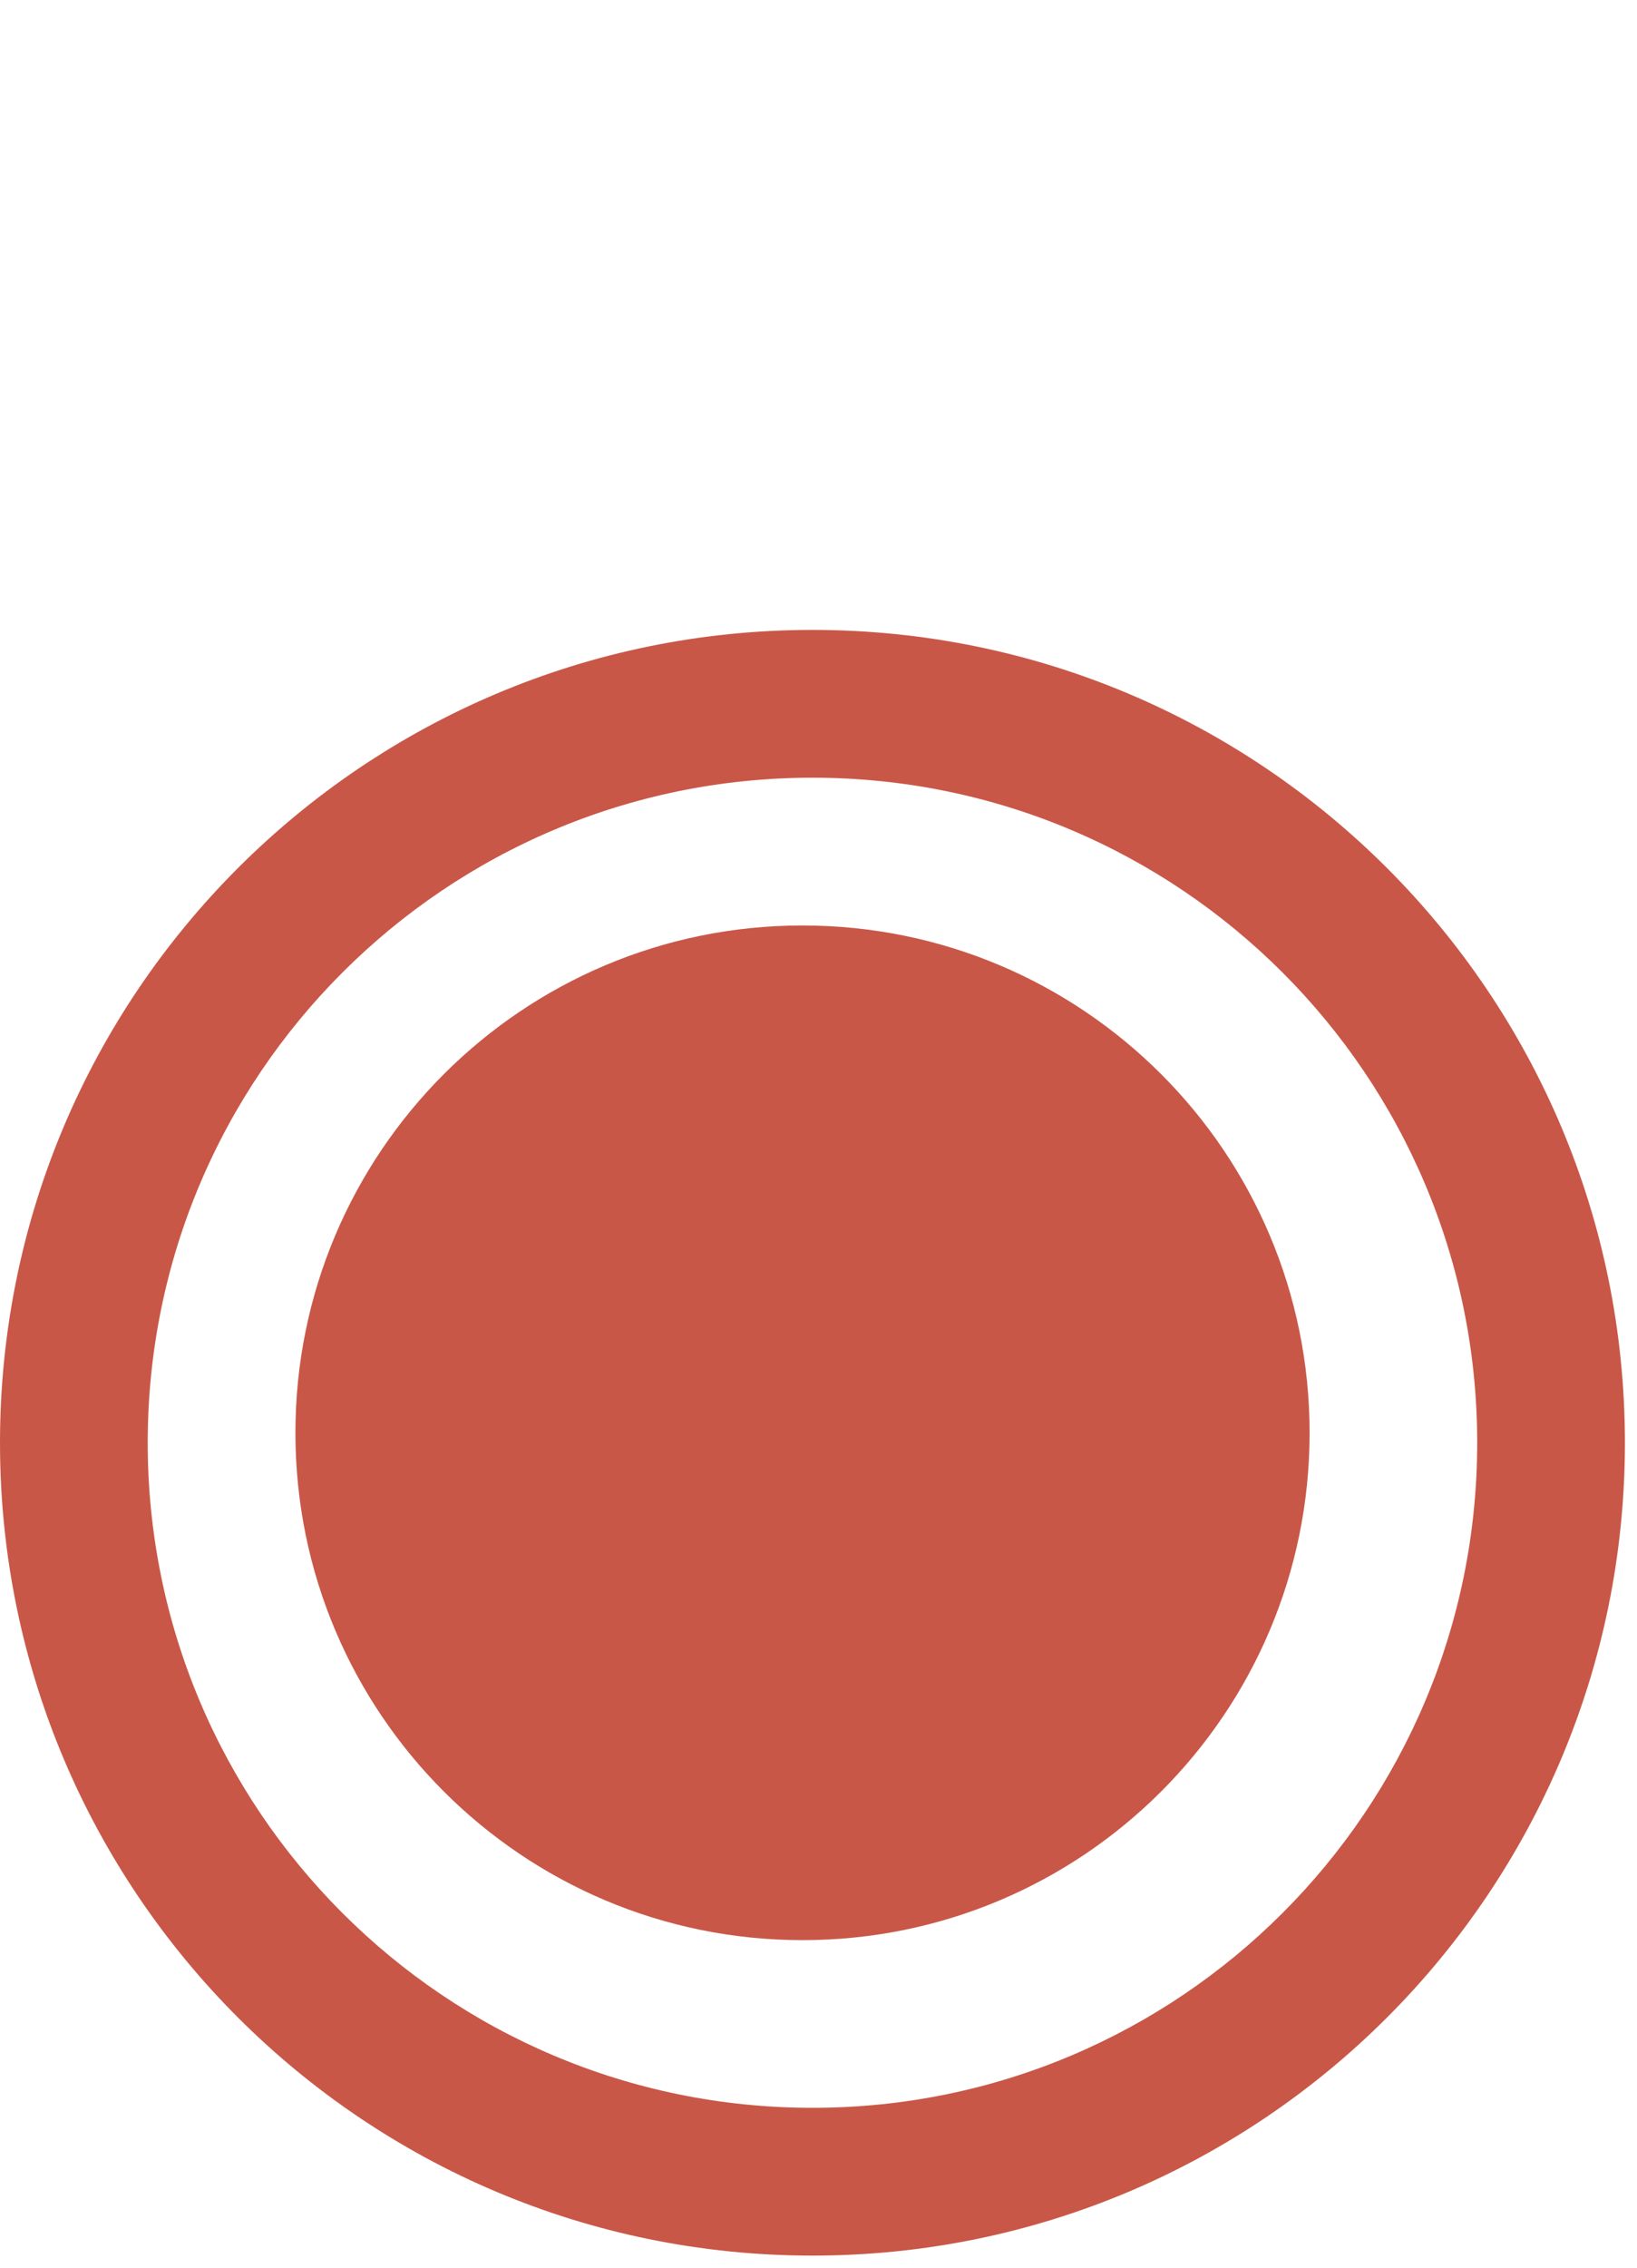
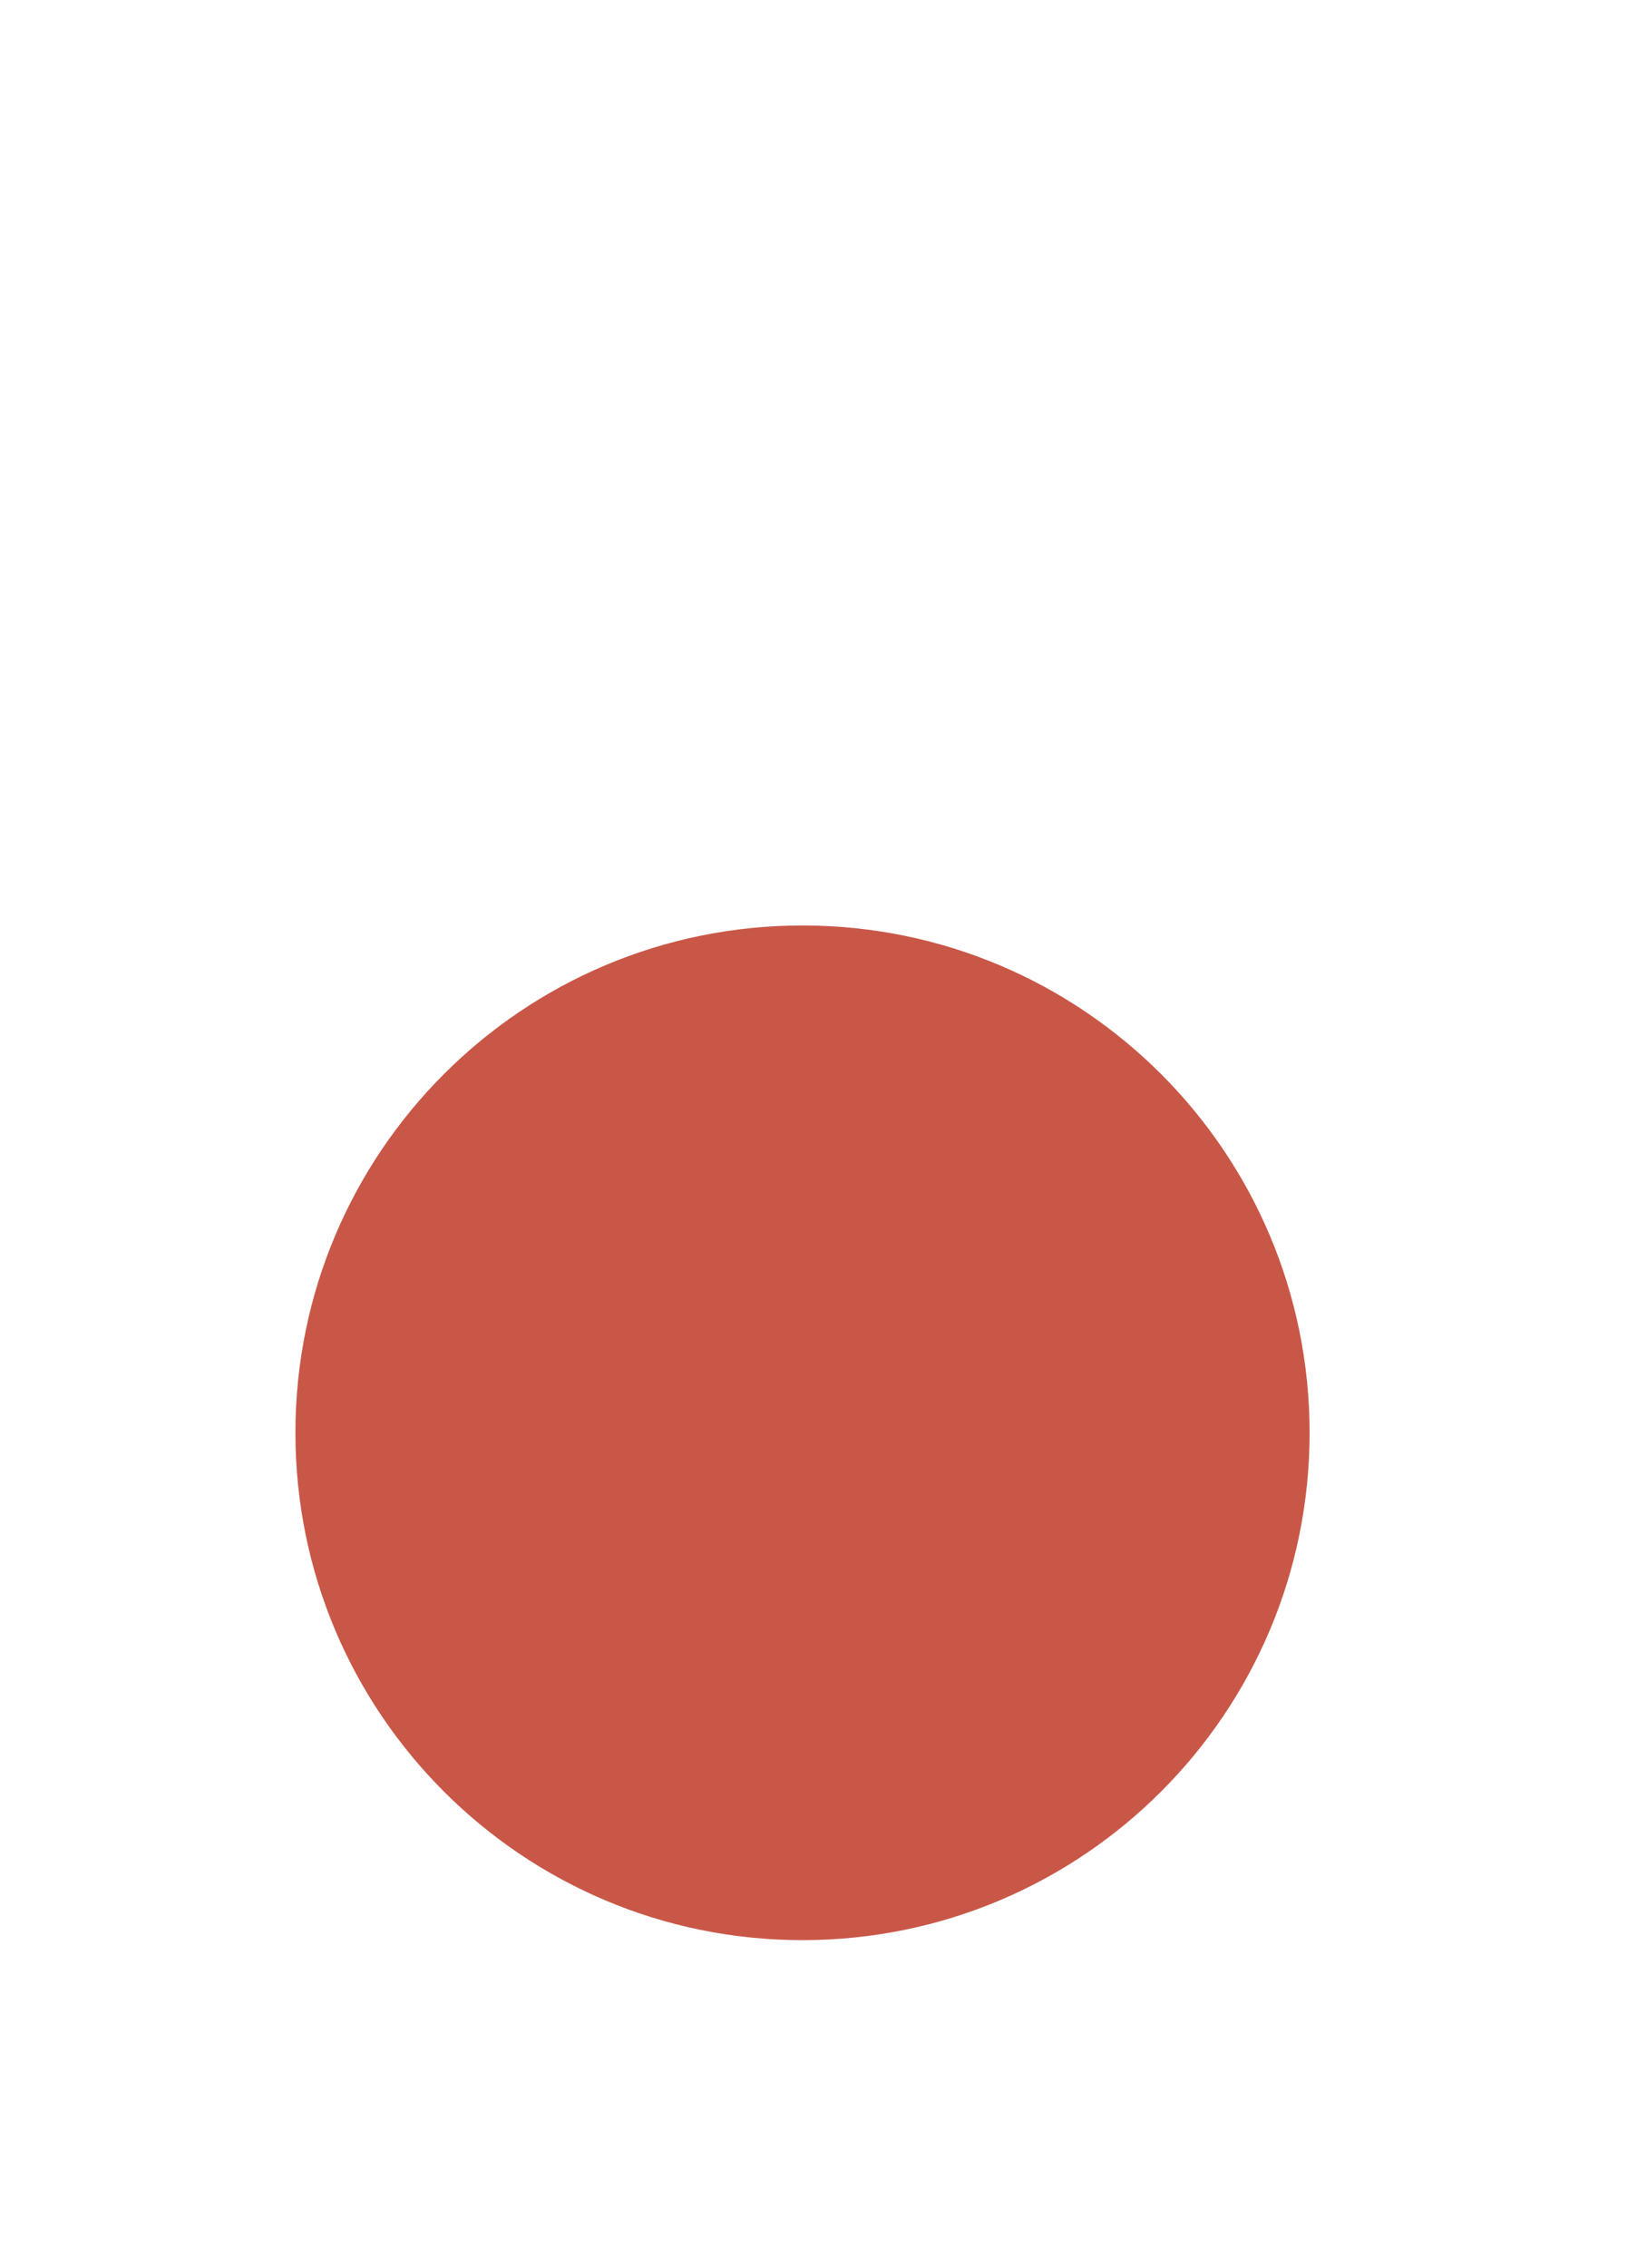
<svg xmlns="http://www.w3.org/2000/svg" width="13" height="18" viewBox="0 0 13 18" fill="none">
-   <path d="M11.731 11.452C11.731 8.537 9.368 6.173 6.452 6.173C3.537 6.173 1.173 8.537 1.173 11.452C1.173 14.368 3.537 16.731 6.452 16.731C9.368 16.731 11.731 14.368 11.731 11.452ZM12.904 11.452C12.904 15.016 10.016 17.904 6.452 17.904C2.889 17.904 0 15.016 0 11.452C0 7.889 2.889 5 6.452 5C10.016 5 12.904 7.889 12.904 11.452Z" fill="#C95747" />
  <path d="M10.4 11.373C10.4 13.598 8.597 15.4 6.373 15.4C4.149 15.4 2.346 13.598 2.346 11.373C2.346 9.149 4.149 7.346 6.373 7.346C8.597 7.346 10.4 9.149 10.4 11.373Z" fill="#C95747" />
</svg>